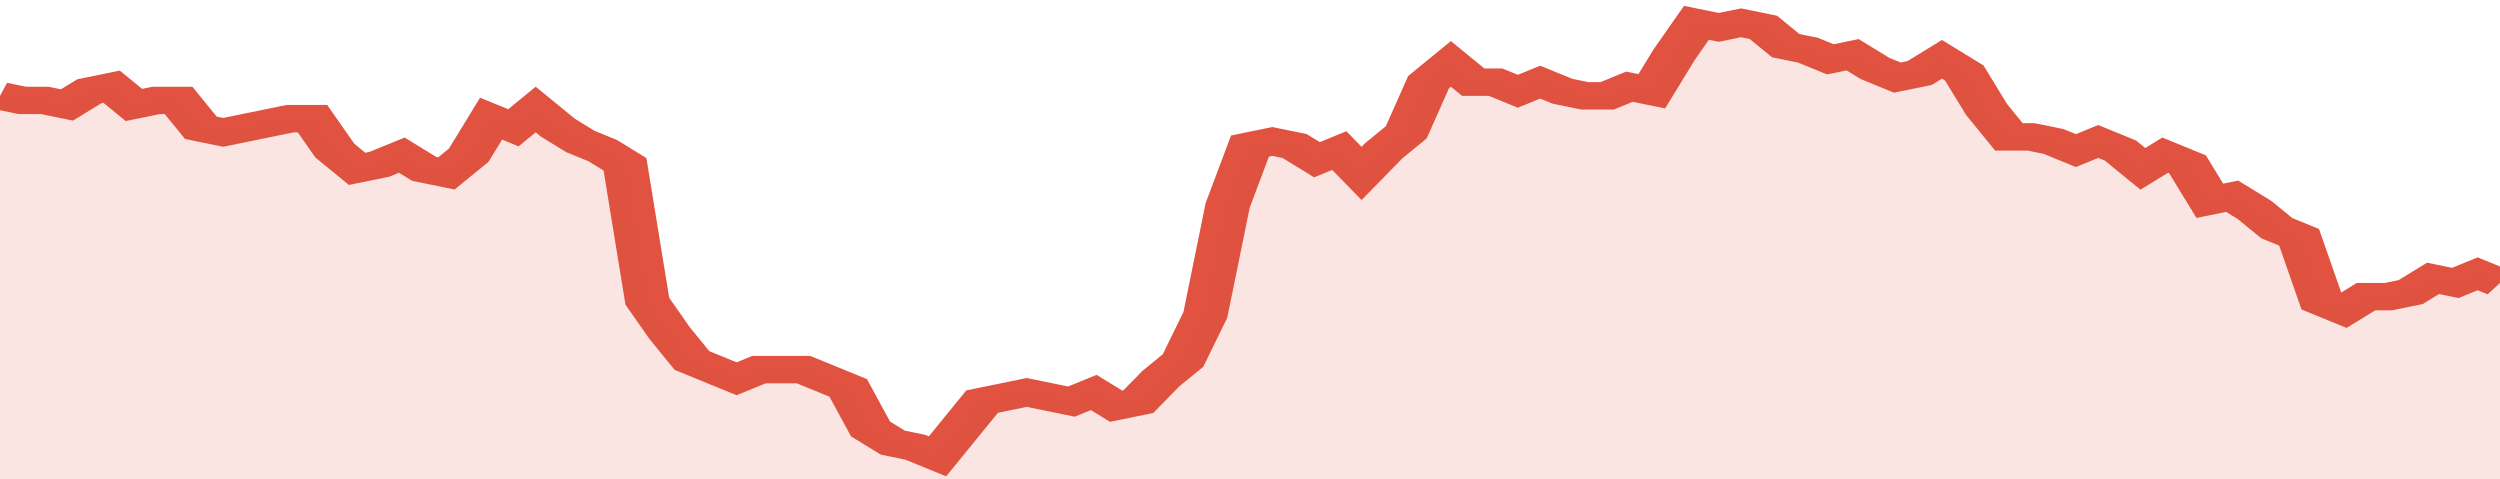
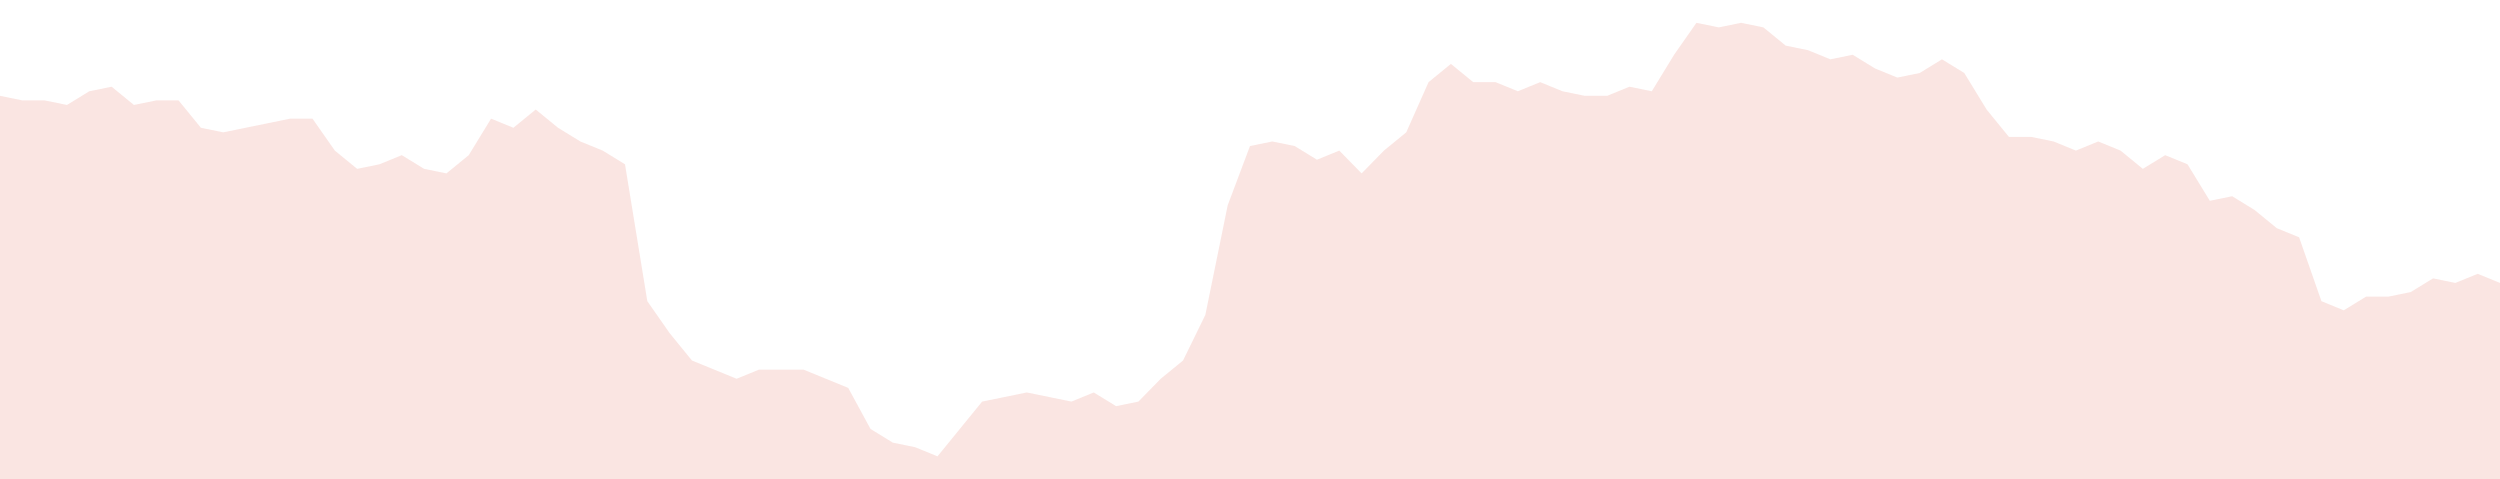
<svg xmlns="http://www.w3.org/2000/svg" viewBox="0 0 336 105" width="120" height="23" preserveAspectRatio="none">
-   <polyline fill="none" stroke="#E15241" stroke-width="6" points="0, 21 3, 22 6, 22 9, 23 12, 20 15, 19 18, 23 21, 22 24, 22 27, 28 30, 29 33, 28 36, 27 39, 26 42, 26 45, 33 48, 37 51, 36 54, 34 57, 37 60, 38 63, 34 66, 26 69, 28 72, 24 75, 28 78, 31 81, 33 84, 36 87, 66 90, 73 93, 79 96, 81 99, 83 102, 81 105, 81 108, 81 111, 83 114, 85 117, 94 120, 97 123, 98 126, 100 129, 94 132, 88 135, 87 138, 86 141, 87 144, 88 147, 86 150, 89 153, 88 156, 83 159, 79 162, 69 165, 45 168, 32 171, 31 174, 32 177, 35 180, 33 183, 38 186, 33 189, 29 192, 18 195, 14 198, 18 201, 18 204, 20 207, 18 210, 20 213, 21 216, 21 219, 19 222, 20 225, 12 228, 5 231, 6 234, 5 237, 6 240, 10 243, 11 246, 13 249, 12 252, 15 255, 17 258, 16 261, 13 264, 16 267, 24 270, 30 273, 30 276, 31 279, 33 282, 31 285, 33 288, 37 291, 34 294, 36 297, 44 300, 43 303, 46 306, 50 309, 52 312, 66 315, 68 318, 65 321, 65 324, 64 327, 61 330, 62 333, 60 336, 62 336, 62 "> </polyline>
  <polygon fill="#E15241" opacity="0.15" points="0, 105 0, 21 3, 22 6, 22 9, 23 12, 20 15, 19 18, 23 21, 22 24, 22 27, 28 30, 29 33, 28 36, 27 39, 26 42, 26 45, 33 48, 37 51, 36 54, 34 57, 37 60, 38 63, 34 66, 26 69, 28 72, 24 75, 28 78, 31 81, 33 84, 36 87, 66 90, 73 93, 79 96, 81 99, 83 102, 81 105, 81 108, 81 111, 83 114, 85 117, 94 120, 97 123, 98 126, 100 129, 94 132, 88 135, 87 138, 86 141, 87 144, 88 147, 86 150, 89 153, 88 156, 83 159, 79 162, 69 165, 45 168, 32 171, 31 174, 32 177, 35 180, 33 183, 38 186, 33 189, 29 192, 18 195, 14 198, 18 201, 18 204, 20 207, 18 210, 20 213, 21 216, 21 219, 19 222, 20 225, 12 228, 5 231, 6 234, 5 237, 6 240, 10 243, 11 246, 13 249, 12 252, 15 255, 17 258, 16 261, 13 264, 16 267, 24 270, 30 273, 30 276, 31 279, 33 282, 31 285, 33 288, 37 291, 34 294, 36 297, 44 300, 43 303, 46 306, 50 309, 52 312, 66 315, 68 318, 65 321, 65 324, 64 327, 61 330, 62 333, 60 336, 62 336, 105 " />
</svg>